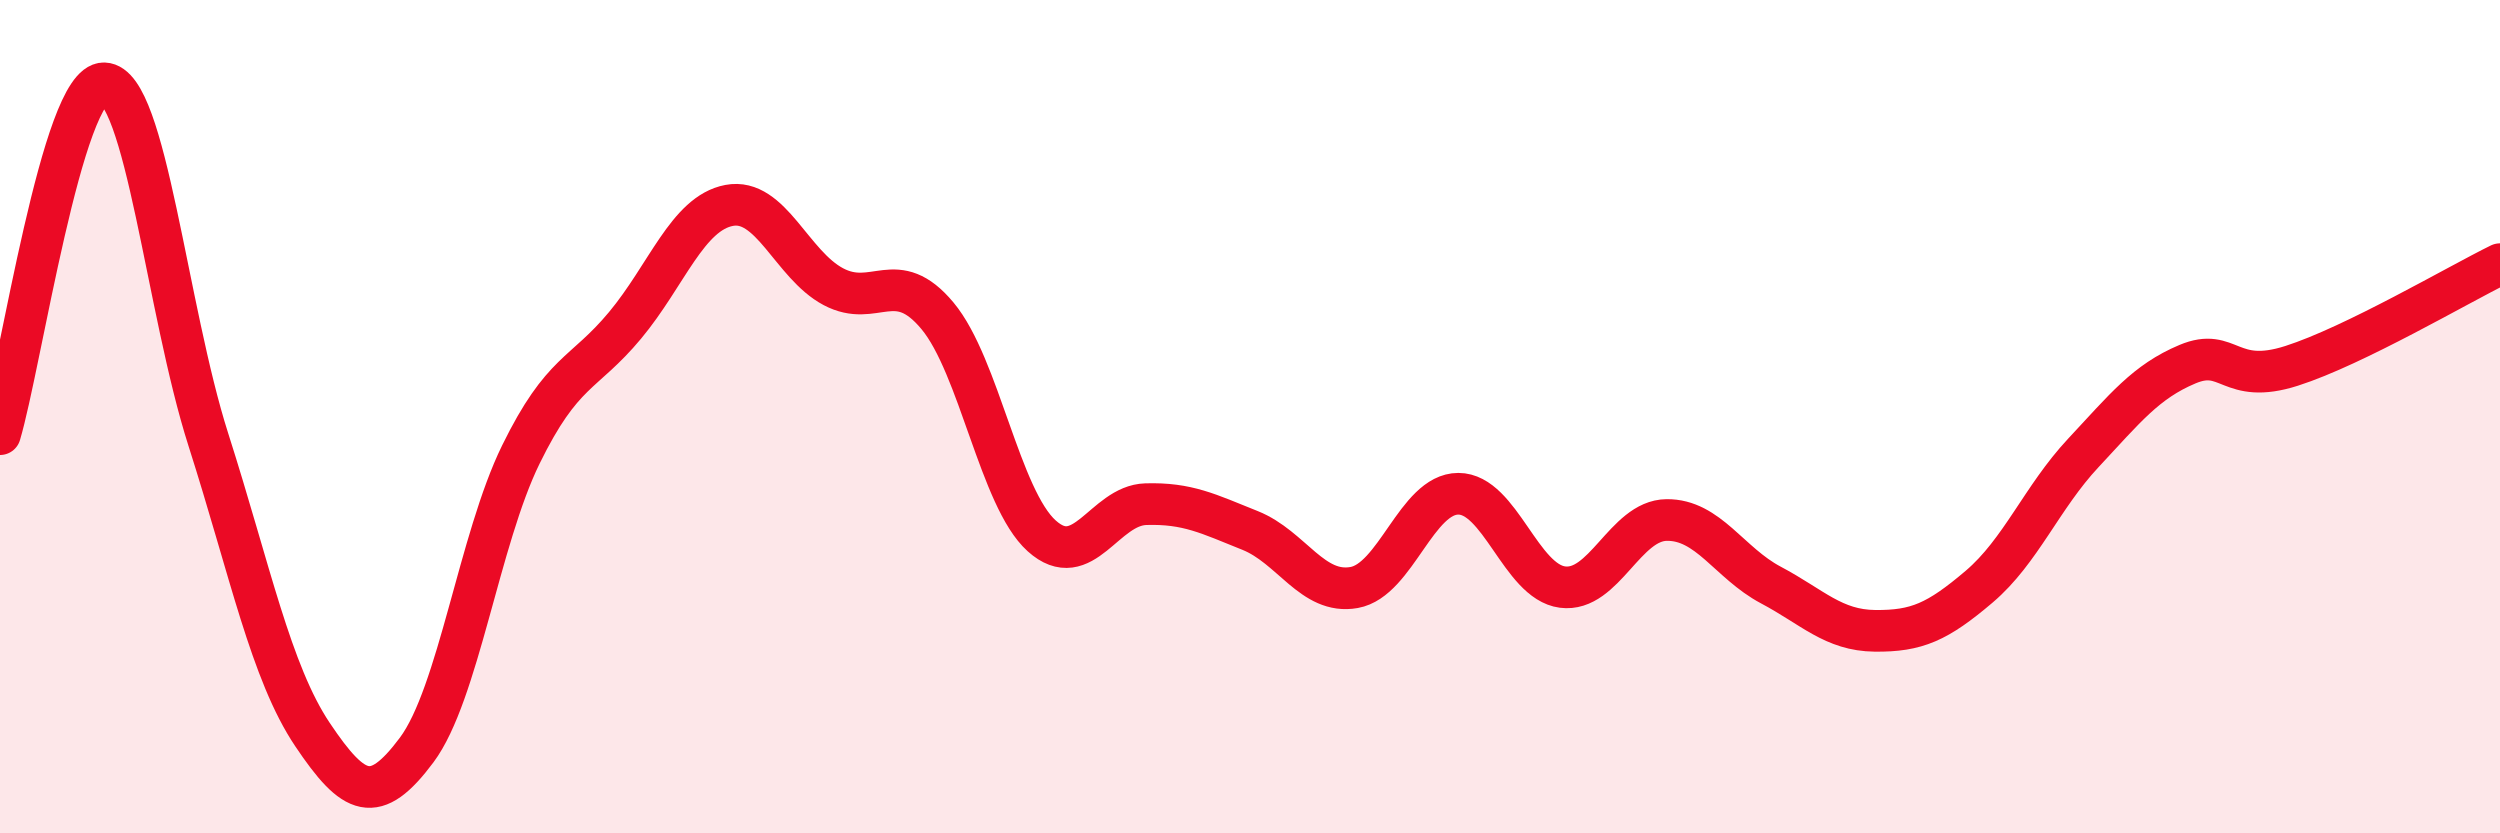
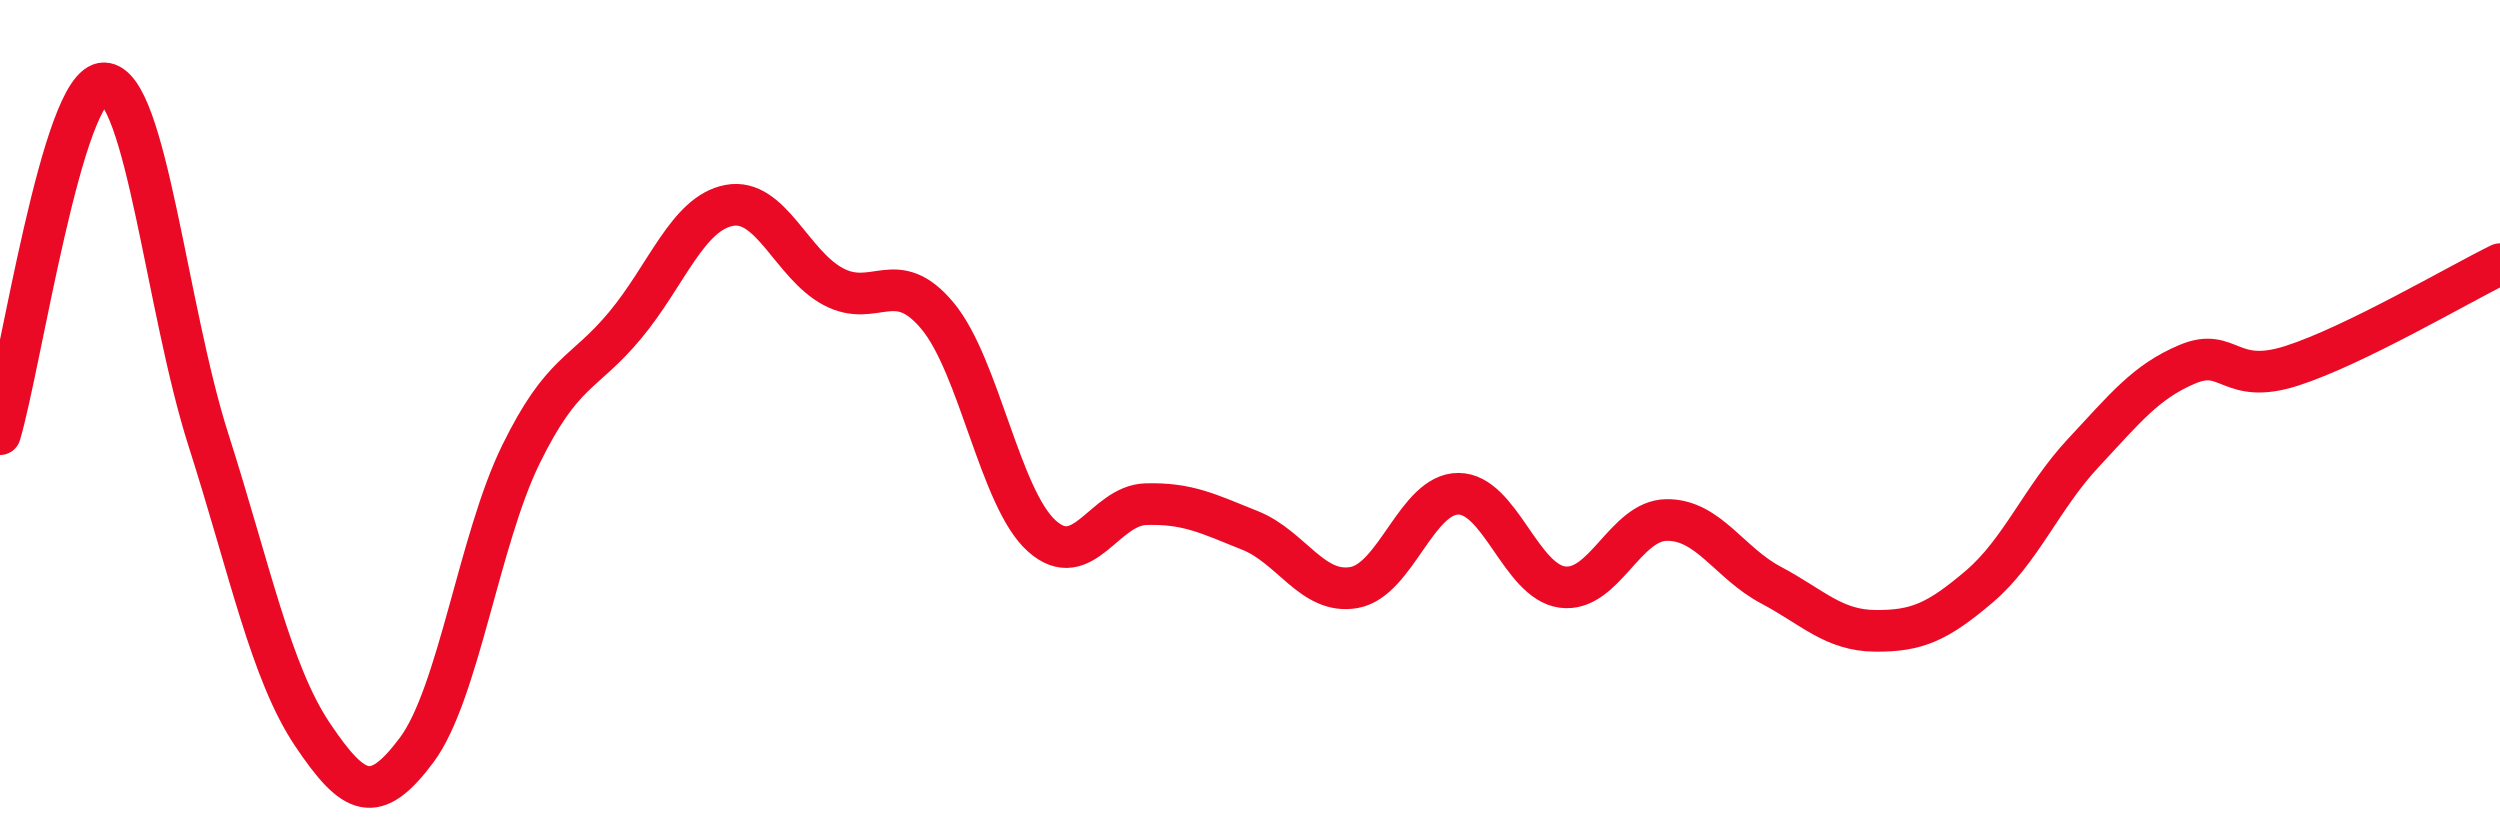
<svg xmlns="http://www.w3.org/2000/svg" width="60" height="20" viewBox="0 0 60 20">
-   <path d="M 0,10.42 C 0.5,8.74 1.5,1.97 2.5,2 C 3.5,2.03 4,7.42 5,10.55 C 6,13.68 6.5,16.14 7.5,17.63 C 8.5,19.12 9,19.34 10,18 C 11,16.66 11.5,12.95 12.5,10.91 C 13.5,8.87 14,9.01 15,7.81 C 16,6.61 16.5,5.12 17.5,4.93 C 18.5,4.74 19,6.35 20,6.88 C 21,7.41 21.5,6.38 22.5,7.58 C 23.5,8.78 24,11.96 25,12.86 C 26,13.76 26.5,12.13 27.5,12.1 C 28.5,12.07 29,12.33 30,12.73 C 31,13.13 31.5,14.28 32.5,14.1 C 33.5,13.92 34,11.85 35,11.85 C 36,11.85 36.5,13.96 37.5,14.09 C 38.5,14.22 39,12.49 40,12.48 C 41,12.47 41.5,13.51 42.5,14.04 C 43.5,14.57 44,15.13 45,15.14 C 46,15.15 46.5,14.93 47.5,14.08 C 48.5,13.23 49,11.94 50,10.87 C 51,9.8 51.5,9.16 52.5,8.74 C 53.5,8.32 53.5,9.26 55,8.78 C 56.5,8.3 59,6.83 60,6.34L60 20L0 20Z" fill="#EB0A25" opacity="0.1" stroke-linecap="round" stroke-linejoin="round" />
  <path d="M 0,10.42 C 0.5,8.74 1.5,1.97 2.5,2 C 3.5,2.03 4,7.42 5,10.55 C 6,13.68 6.5,16.14 7.5,17.63 C 8.5,19.12 9,19.34 10,18 C 11,16.66 11.5,12.95 12.5,10.91 C 13.5,8.87 14,9.01 15,7.81 C 16,6.61 16.5,5.12 17.5,4.93 C 18.5,4.74 19,6.35 20,6.88 C 21,7.41 21.5,6.38 22.5,7.58 C 23.5,8.78 24,11.96 25,12.86 C 26,13.76 26.5,12.13 27.5,12.1 C 28.5,12.07 29,12.33 30,12.73 C 31,13.13 31.5,14.28 32.5,14.1 C 33.5,13.92 34,11.85 35,11.85 C 36,11.85 36.5,13.96 37.5,14.09 C 38.5,14.22 39,12.49 40,12.48 C 41,12.47 41.5,13.51 42.5,14.04 C 43.5,14.57 44,15.13 45,15.14 C 46,15.15 46.5,14.93 47.5,14.08 C 48.5,13.23 49,11.94 50,10.87 C 51,9.8 51.5,9.16 52.5,8.74 C 53.5,8.32 53.5,9.26 55,8.78 C 56.5,8.3 59,6.83 60,6.34" stroke="#EB0A25" stroke-width="1" fill="none" stroke-linecap="round" stroke-linejoin="round" />
</svg>